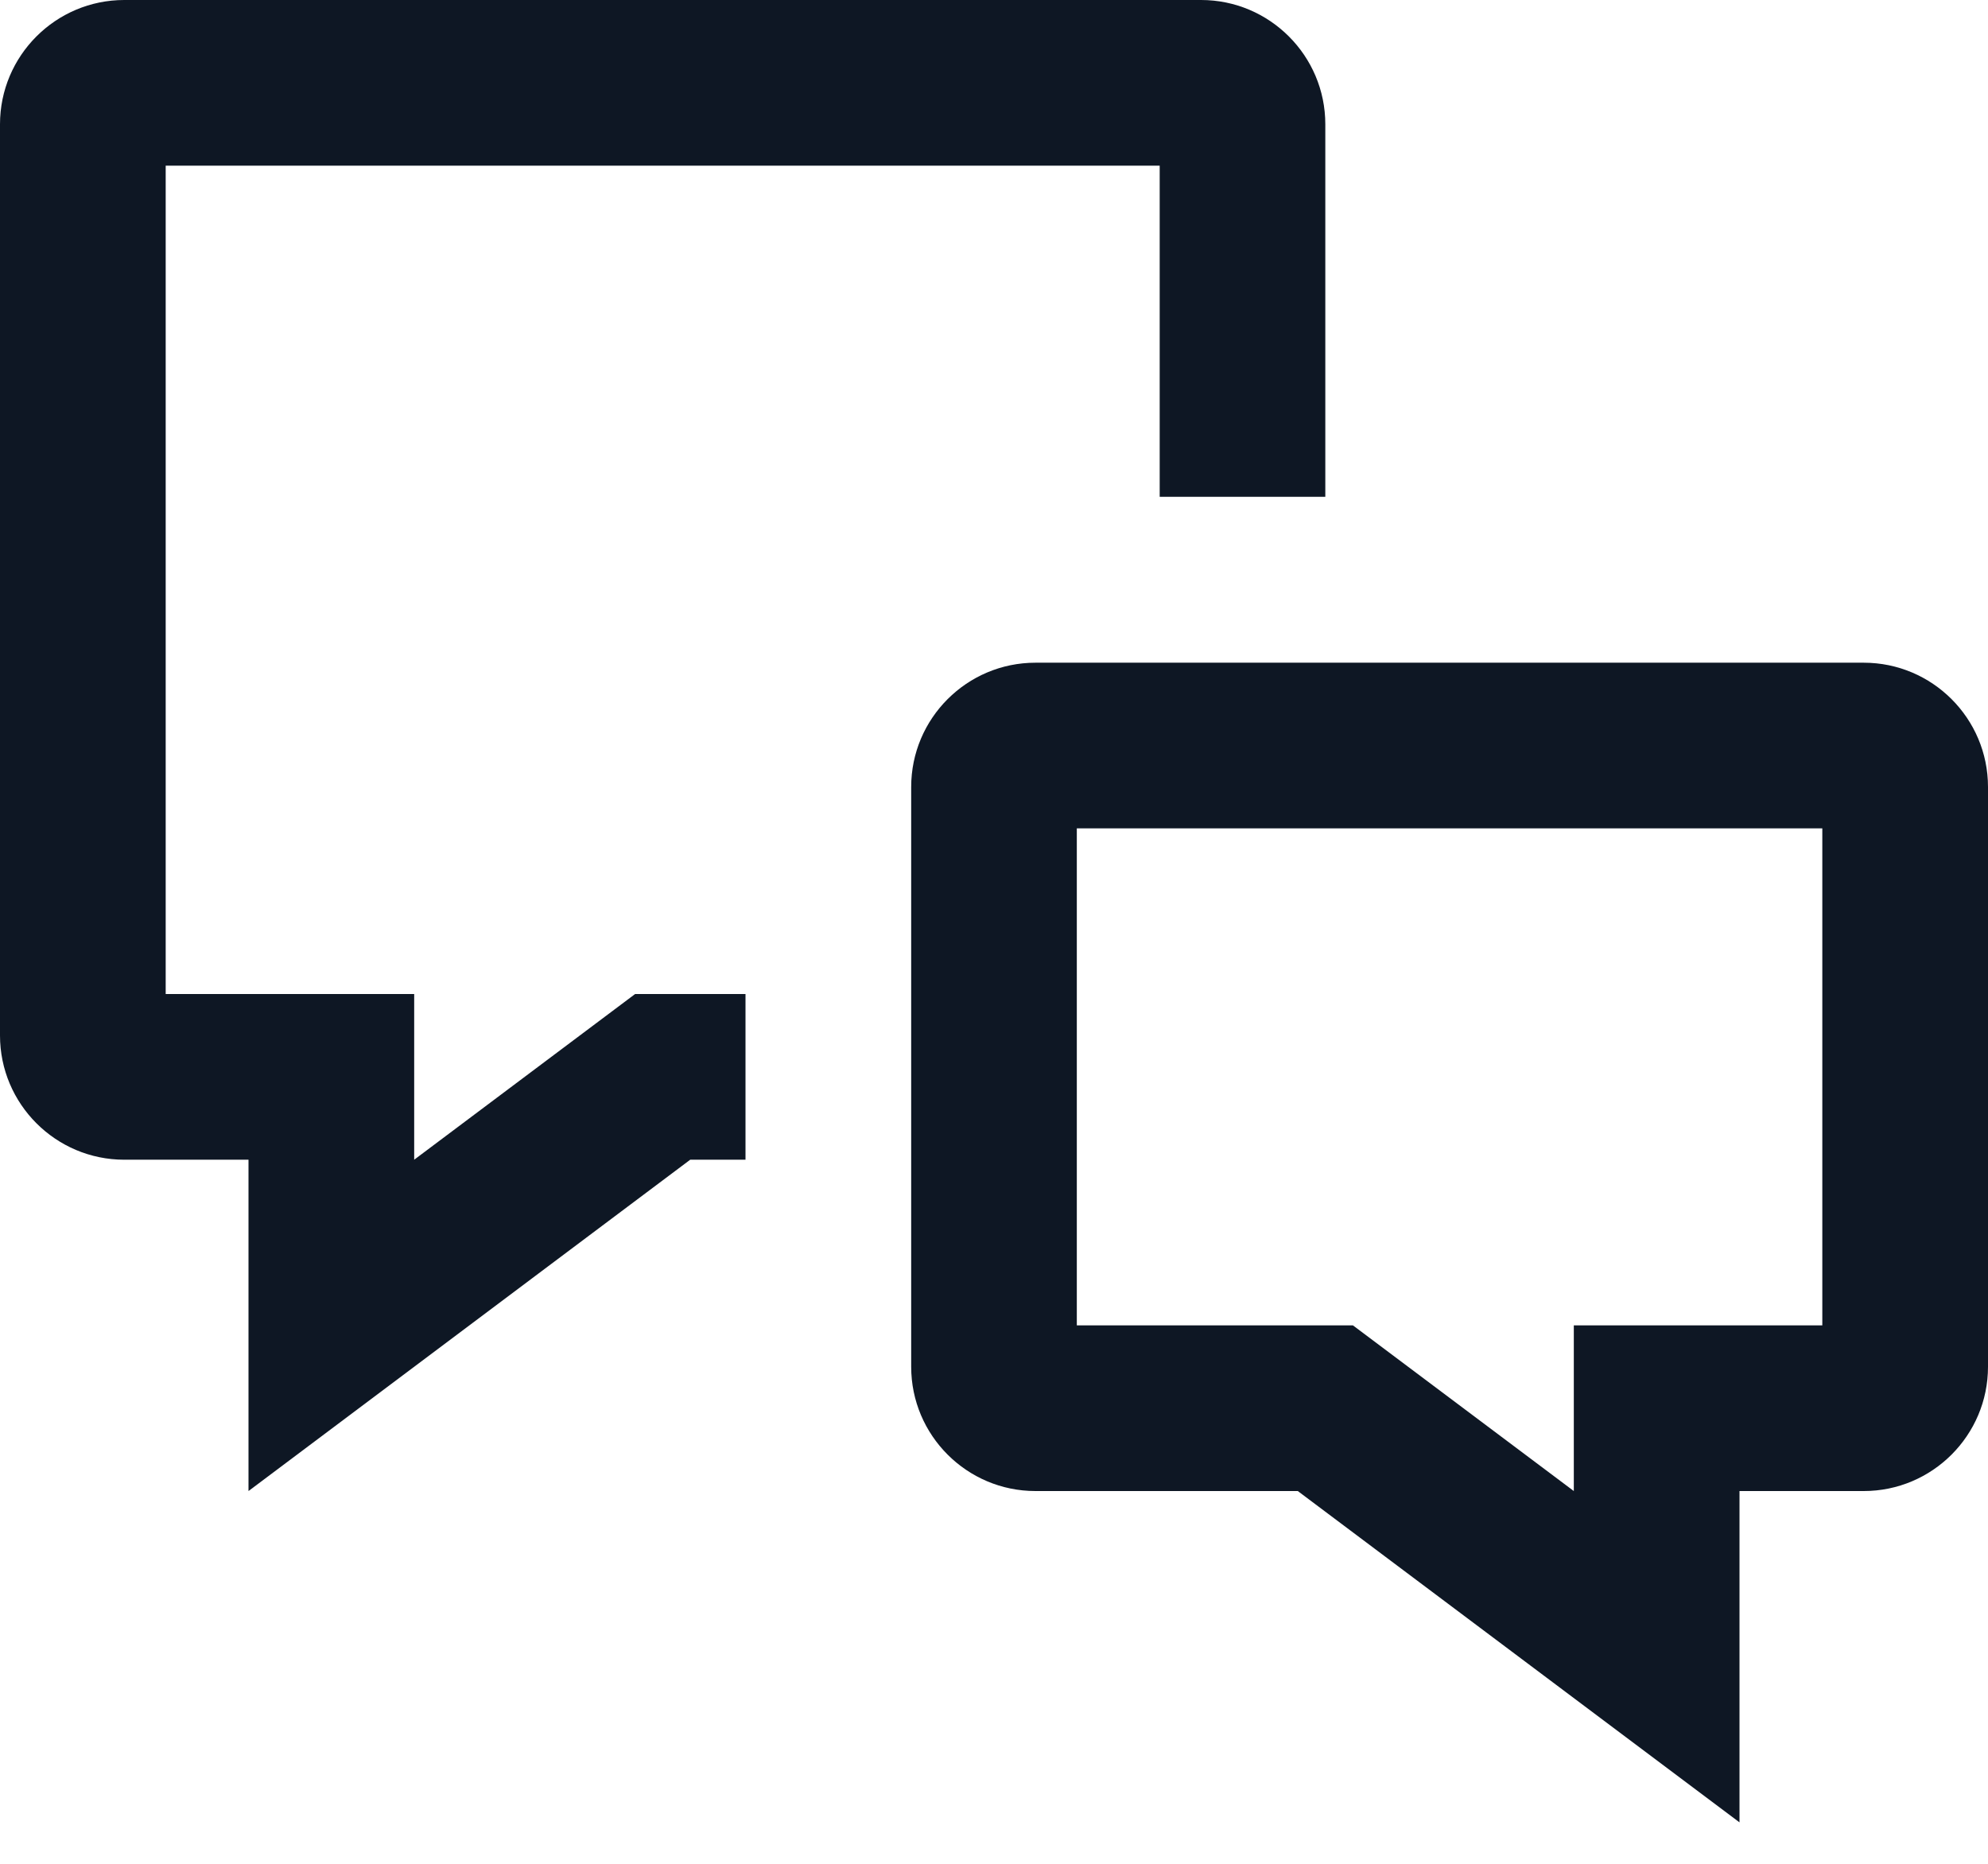
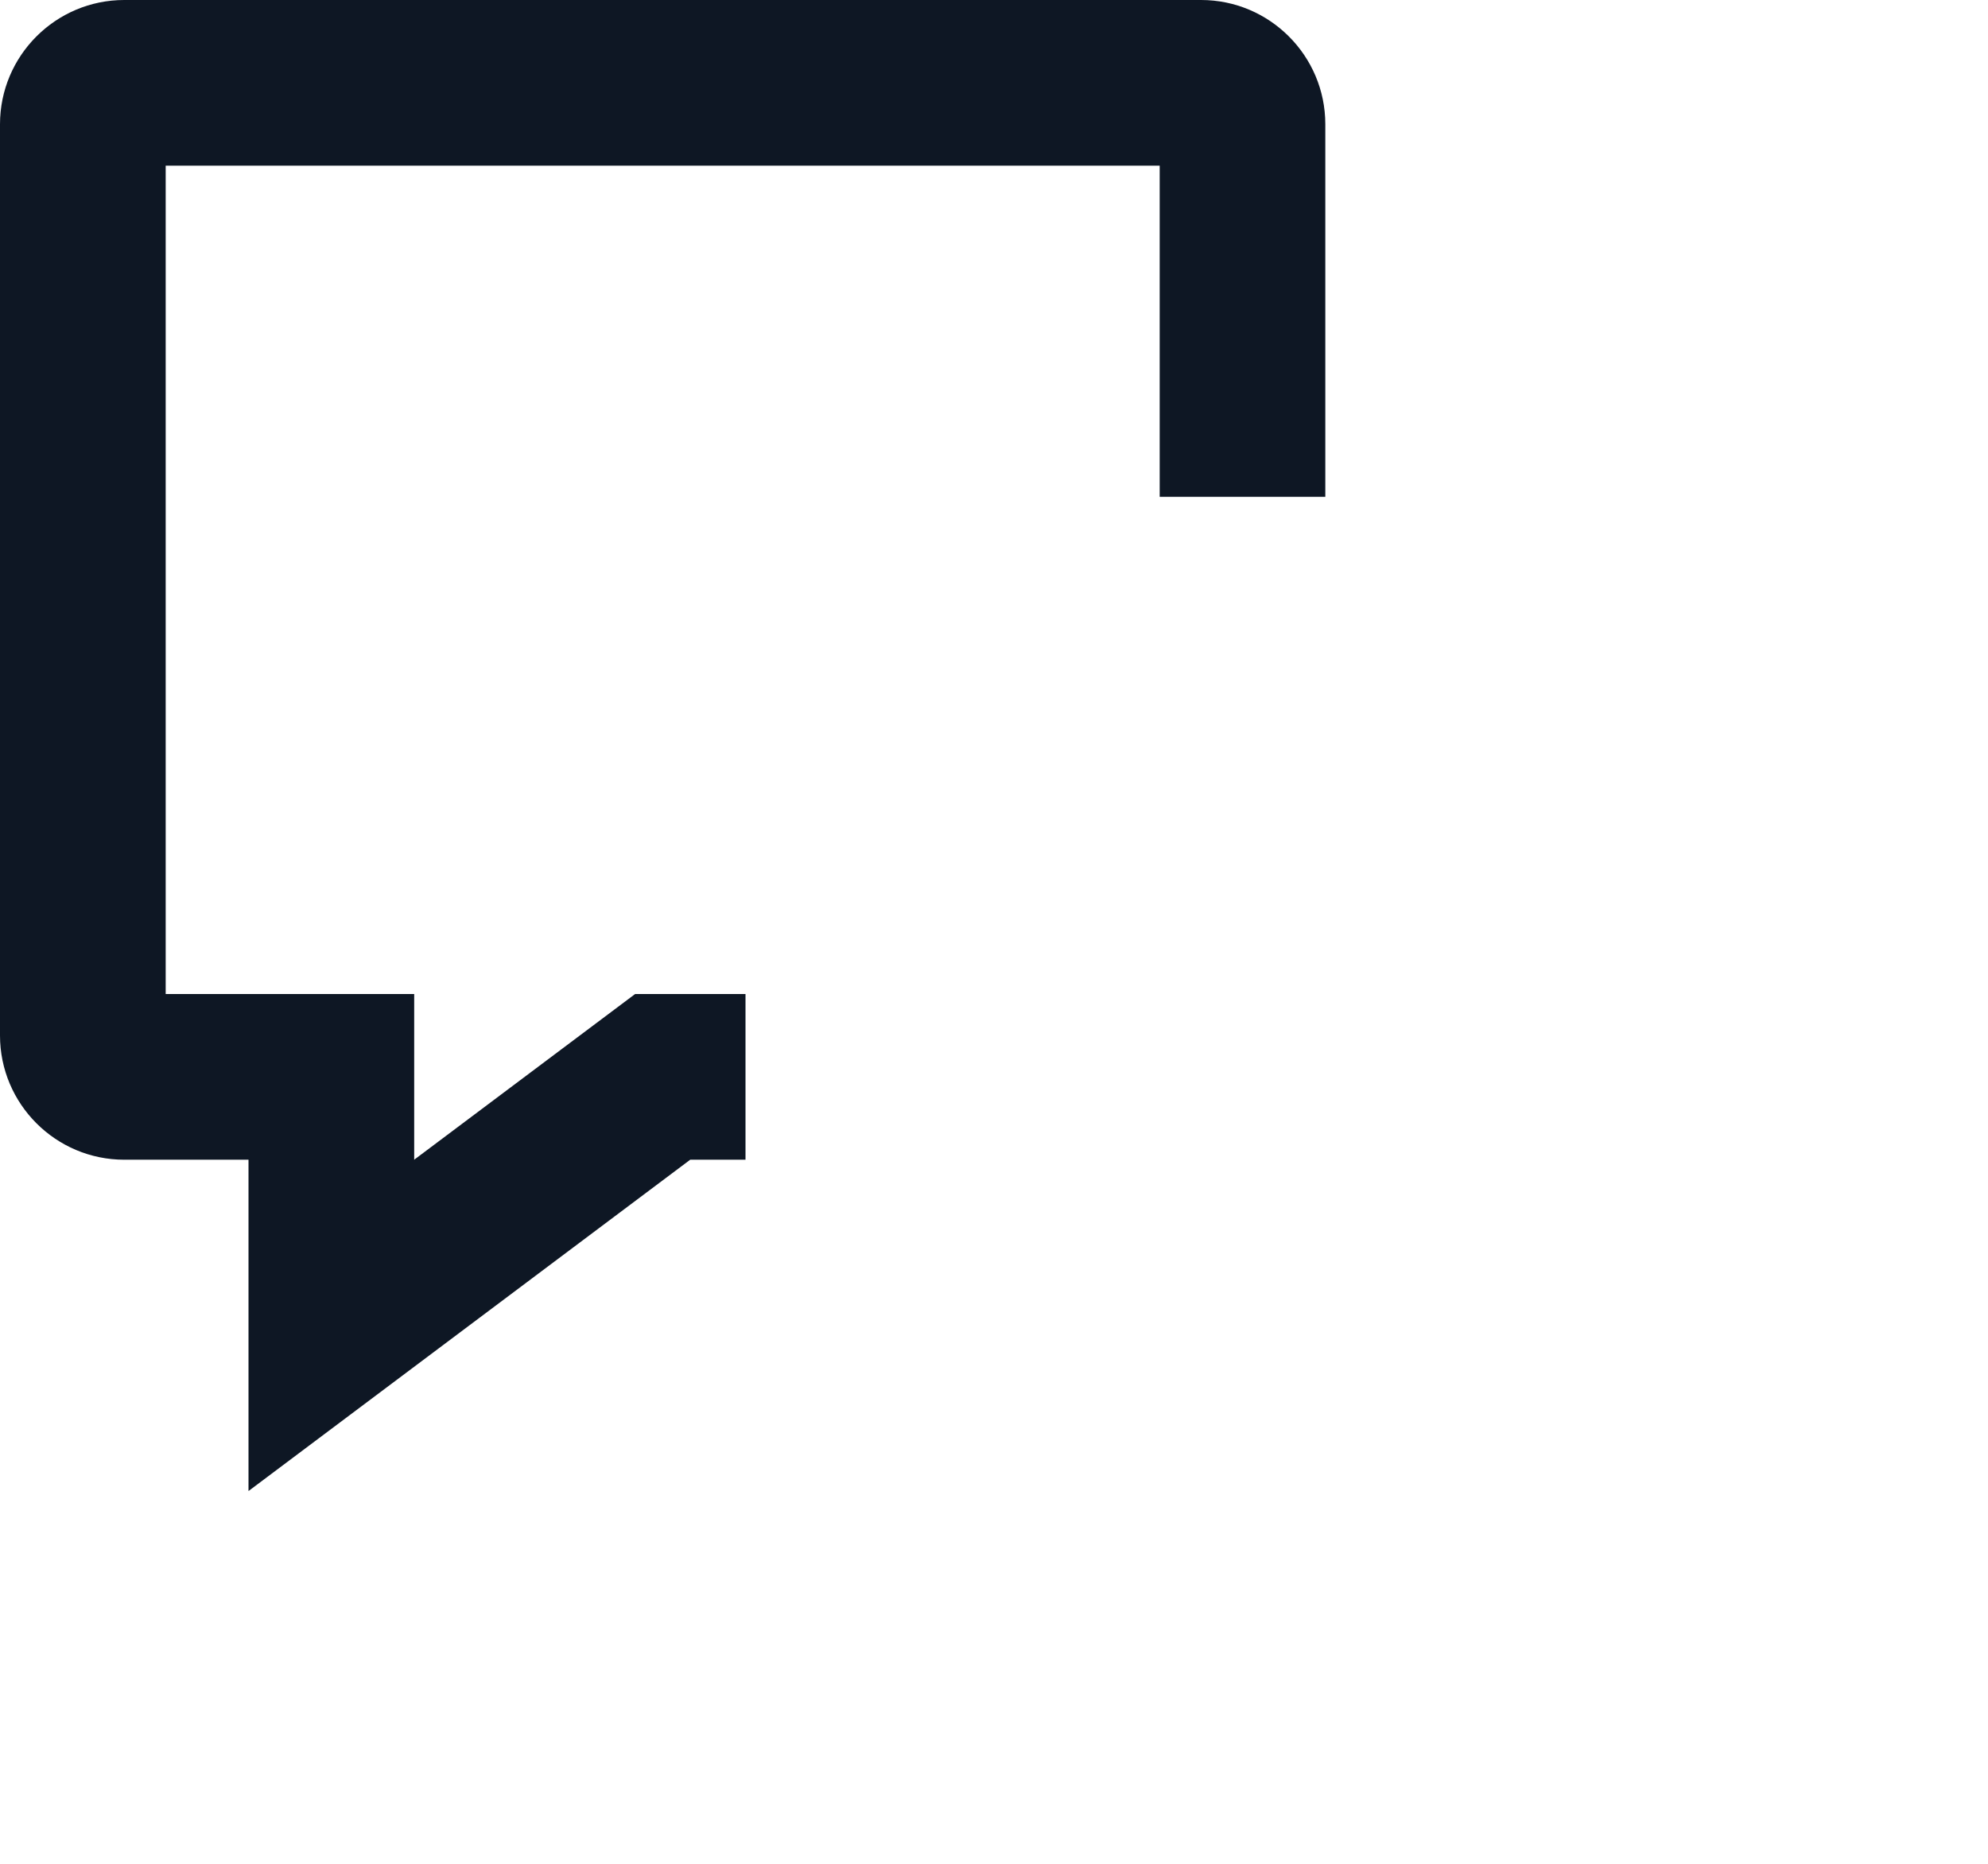
<svg xmlns="http://www.w3.org/2000/svg" width="32" height="30" viewBox="0 0 32 30">
  <g fill="#0E1724" fill-rule="evenodd">
-     <path d="M17.333 21.333h4.444L25.333 24v-2.667h4v-8h-12v8zm10.667 8L20.89 24h-4.223c-1.103 0-2-.897-2-2v-9.333c0-1.103.897-2 2-2H30c1.103 0 2 .897 2 2V22c0 1.103-.897 2-2 2h-2v5.333z" />
    <path d="M4 24v-5.333H2c-1.103 0-2-.898-2-2V2C0 .897.897 0 2 0h17.333c1.103 0 2 .897 2 2v5.997h-2.666v-5.33h-16V16h4v2.667L10.223 16H12v2.667h-.89L4 24z" />
  </g>
</svg>